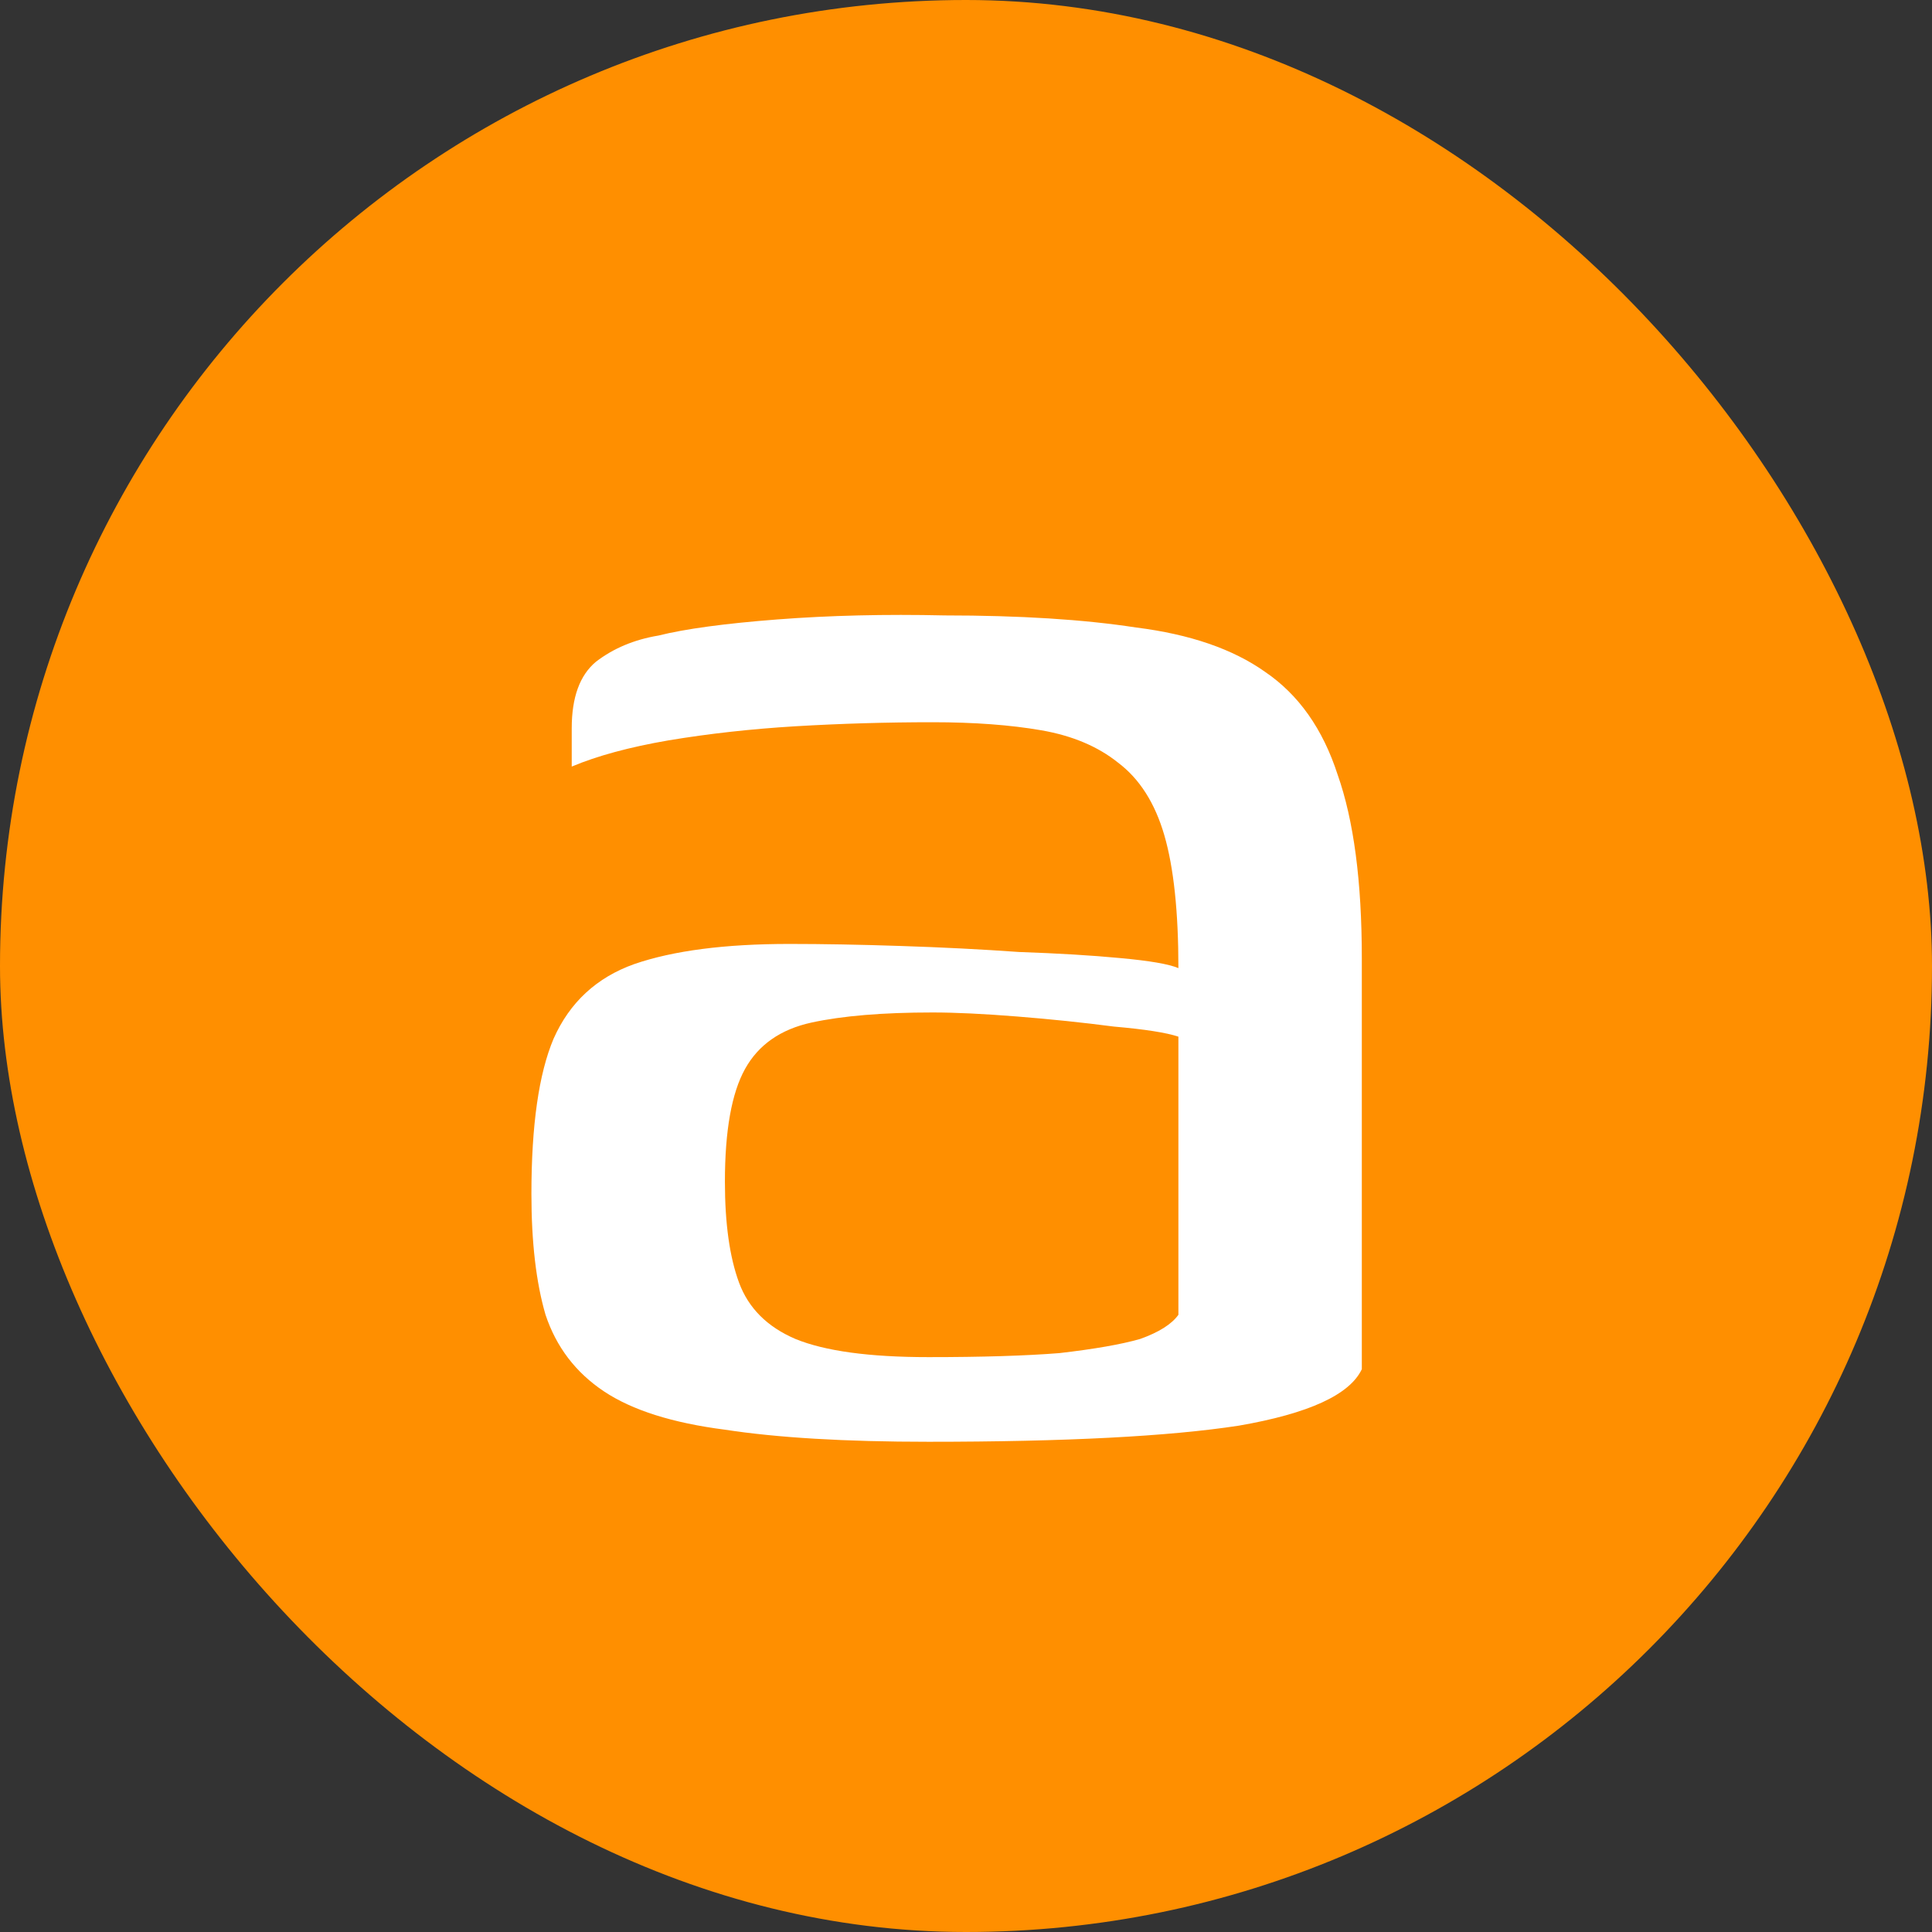
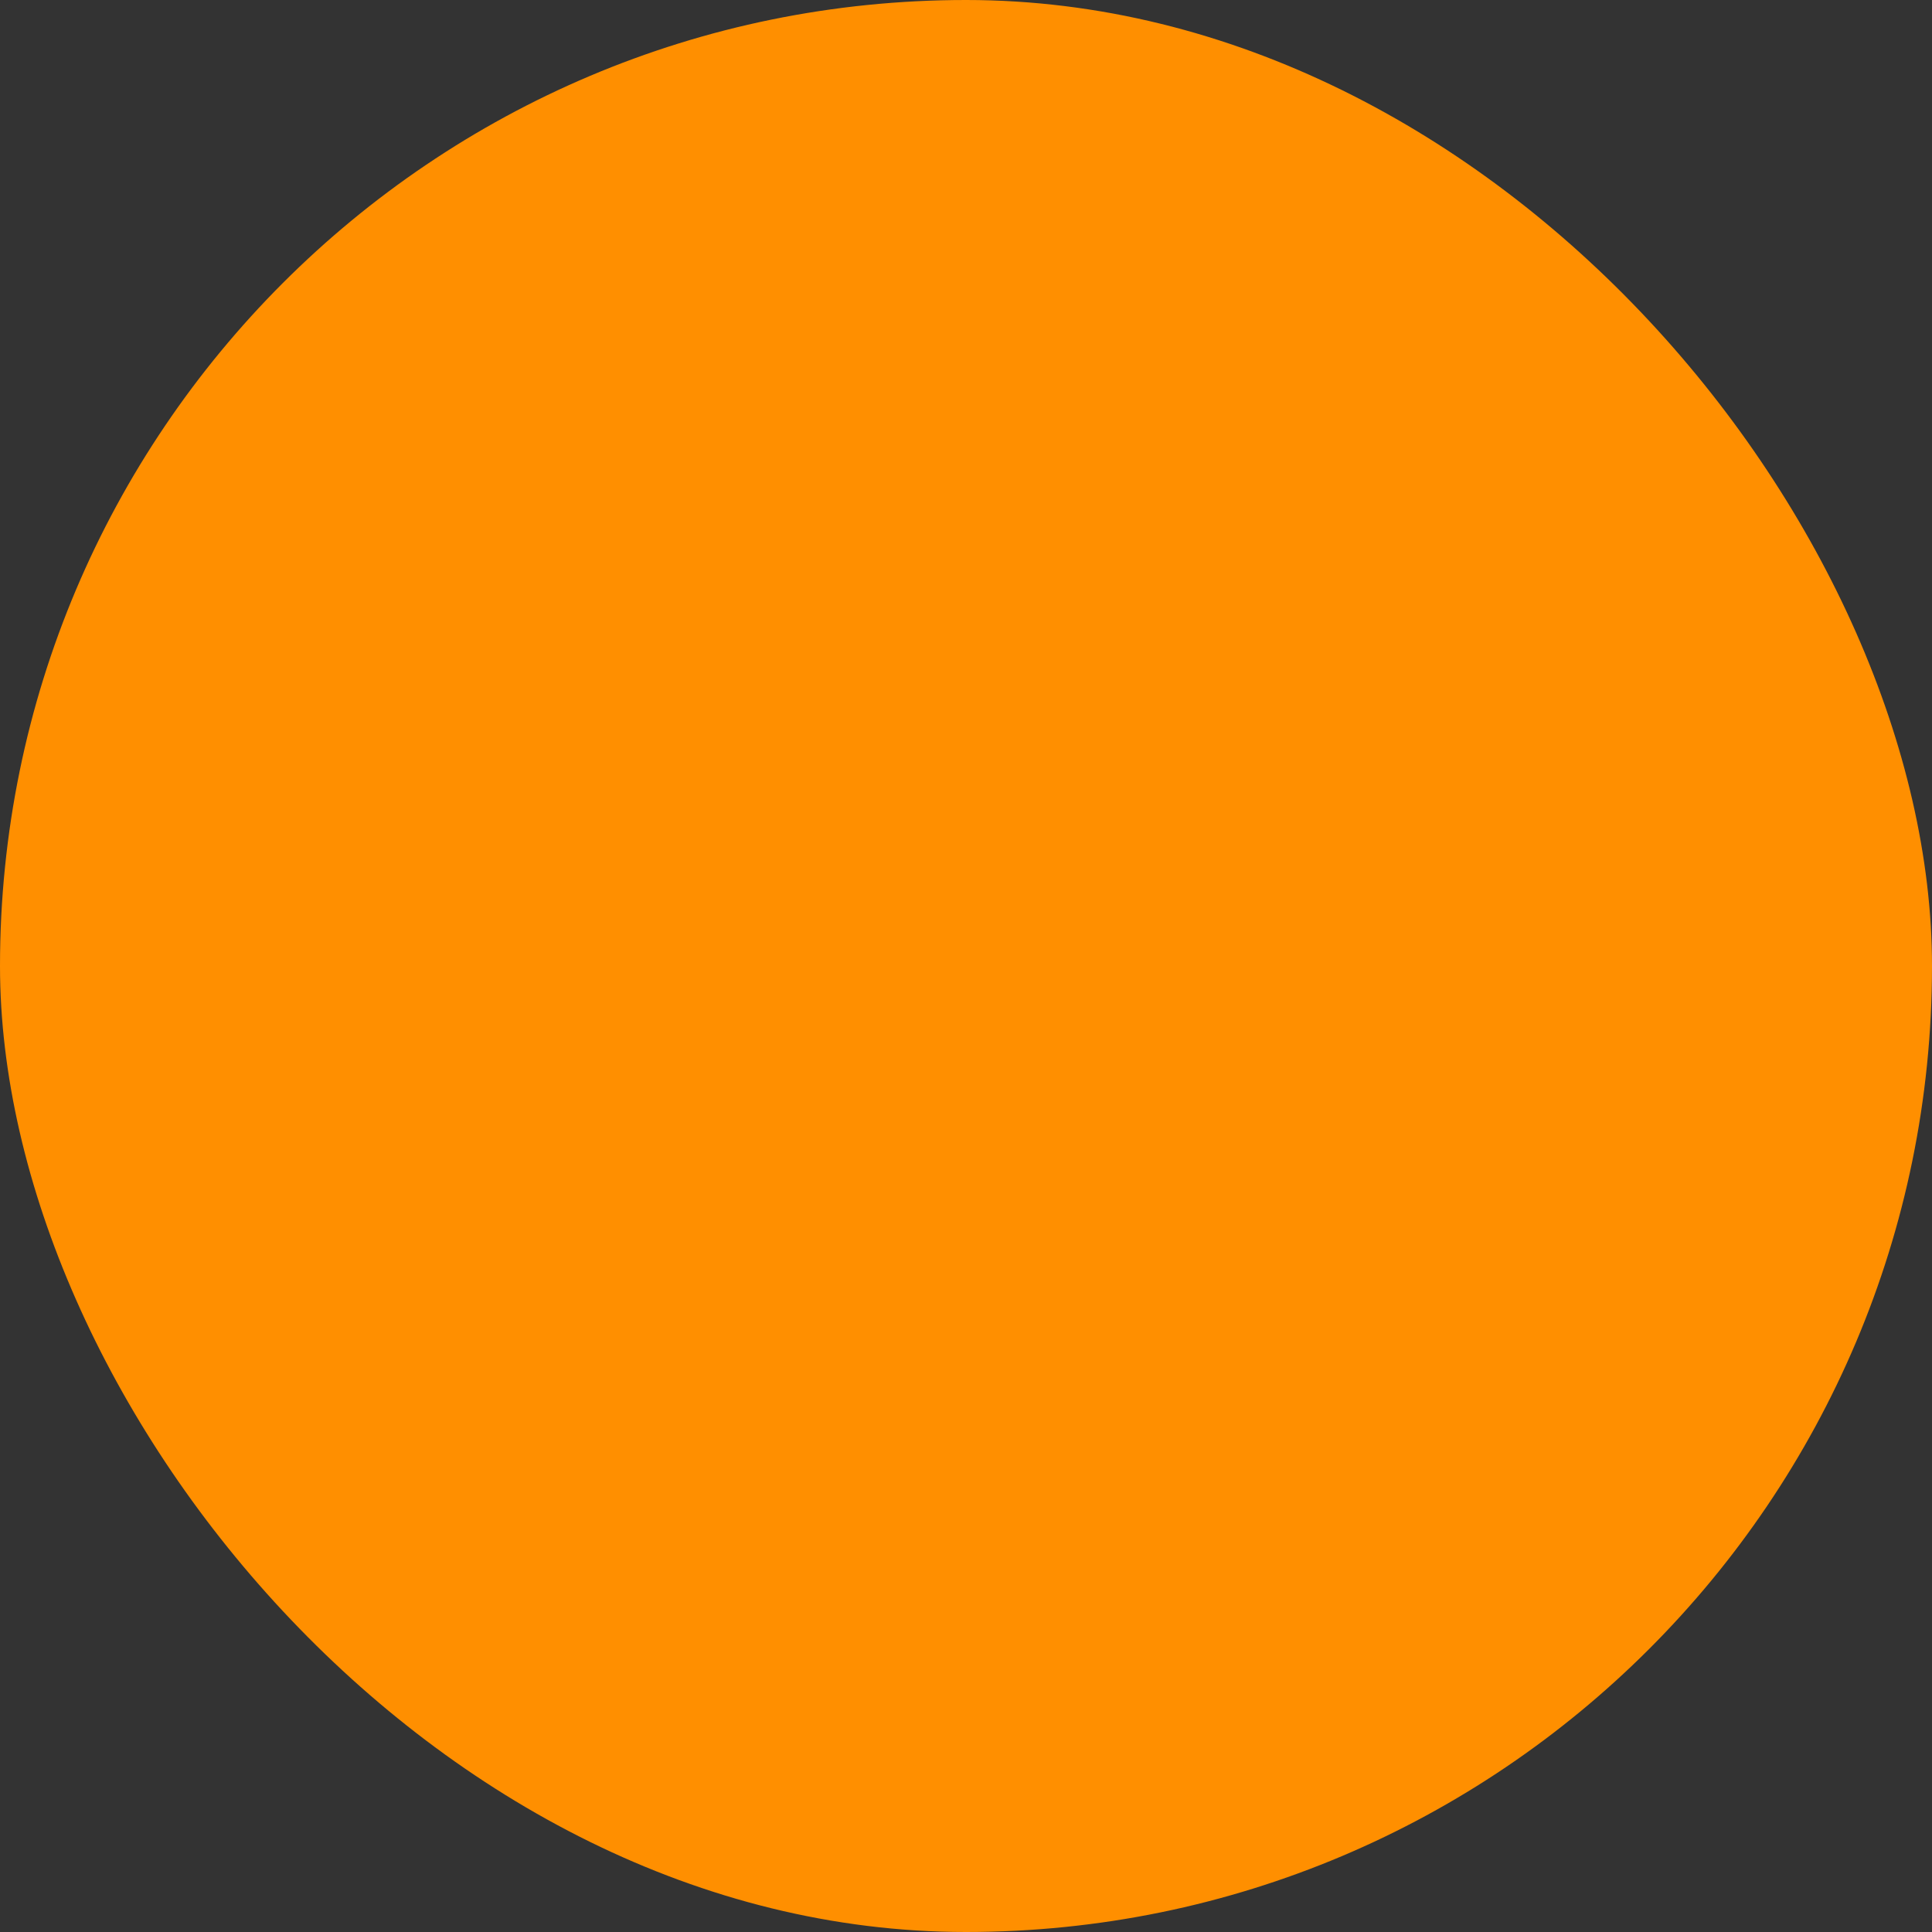
<svg xmlns="http://www.w3.org/2000/svg" width="150" height="150" viewBox="0 0 150 150" fill="none">
  <rect x="0" y="0" width="150" height="150" fill="#333333" stroke="none" />
  <g clip-path="url(#clip0_7569_1320)">
    <rect width="150" height="150" rx="75" fill="#FF8F00" />
-     <path d="M72.087 111.939C65.619 111.939 60.35 111.626 56.282 111C52.213 110.478 49.084 109.487 46.893 108.027C44.702 106.566 43.189 104.584 42.355 102.08C41.624 99.577 41.259 96.447 41.259 92.691C41.259 87.371 41.833 83.355 42.981 80.642C44.233 77.825 46.319 75.895 49.24 74.852C52.265 73.809 56.282 73.287 61.289 73.287C63.897 73.287 66.766 73.34 69.896 73.444C73.13 73.548 76.207 73.705 79.128 73.913C82.154 74.018 84.762 74.174 86.953 74.383C89.248 74.591 90.76 74.852 91.491 75.165C91.491 70.784 91.126 67.341 90.395 64.837C89.665 62.334 88.465 60.456 86.796 59.204C85.231 57.952 83.249 57.117 80.85 56.7C78.45 56.283 75.634 56.074 72.4 56.074C68.853 56.074 65.306 56.178 61.759 56.387C58.316 56.596 55.03 56.961 51.9 57.483C48.875 58.004 46.371 58.682 44.389 59.517V56.544C44.389 54.144 45.015 52.423 46.267 51.38C47.623 50.336 49.24 49.658 51.118 49.345C53.204 48.824 56.282 48.407 60.35 48.093C64.419 47.781 68.748 47.676 73.338 47.781C79.181 47.781 84.136 48.093 88.204 48.719C92.377 49.241 95.716 50.389 98.219 52.162C100.828 53.936 102.705 56.596 103.853 60.143C105.105 63.69 105.731 68.436 105.731 74.383V106.305C104.792 108.288 101.61 109.748 96.185 110.687C90.76 111.522 82.728 111.939 72.087 111.939ZM72.087 105.367C76.26 105.367 79.65 105.262 82.258 105.054C84.971 104.741 87.057 104.376 88.517 103.958C89.978 103.437 90.969 102.811 91.491 102.08V80.486C90.552 80.173 88.883 79.912 86.483 79.703C84.084 79.39 81.58 79.129 78.972 78.921C76.364 78.712 74.173 78.608 72.4 78.608C68.54 78.608 65.41 78.869 63.011 79.39C60.611 79.912 58.89 81.112 57.847 82.989C56.803 84.867 56.282 87.788 56.282 91.752C56.282 94.987 56.647 97.595 57.377 99.577C58.107 101.559 59.568 103.019 61.759 103.958C64.054 104.897 67.496 105.367 72.087 105.367Z" fill="white" />
  </g>
  <defs>
    <clipPath id="clip0_7569_1320">
      <rect width="150" height="150" rx="75" fill="white" />
    </clipPath>
  </defs>
</svg>